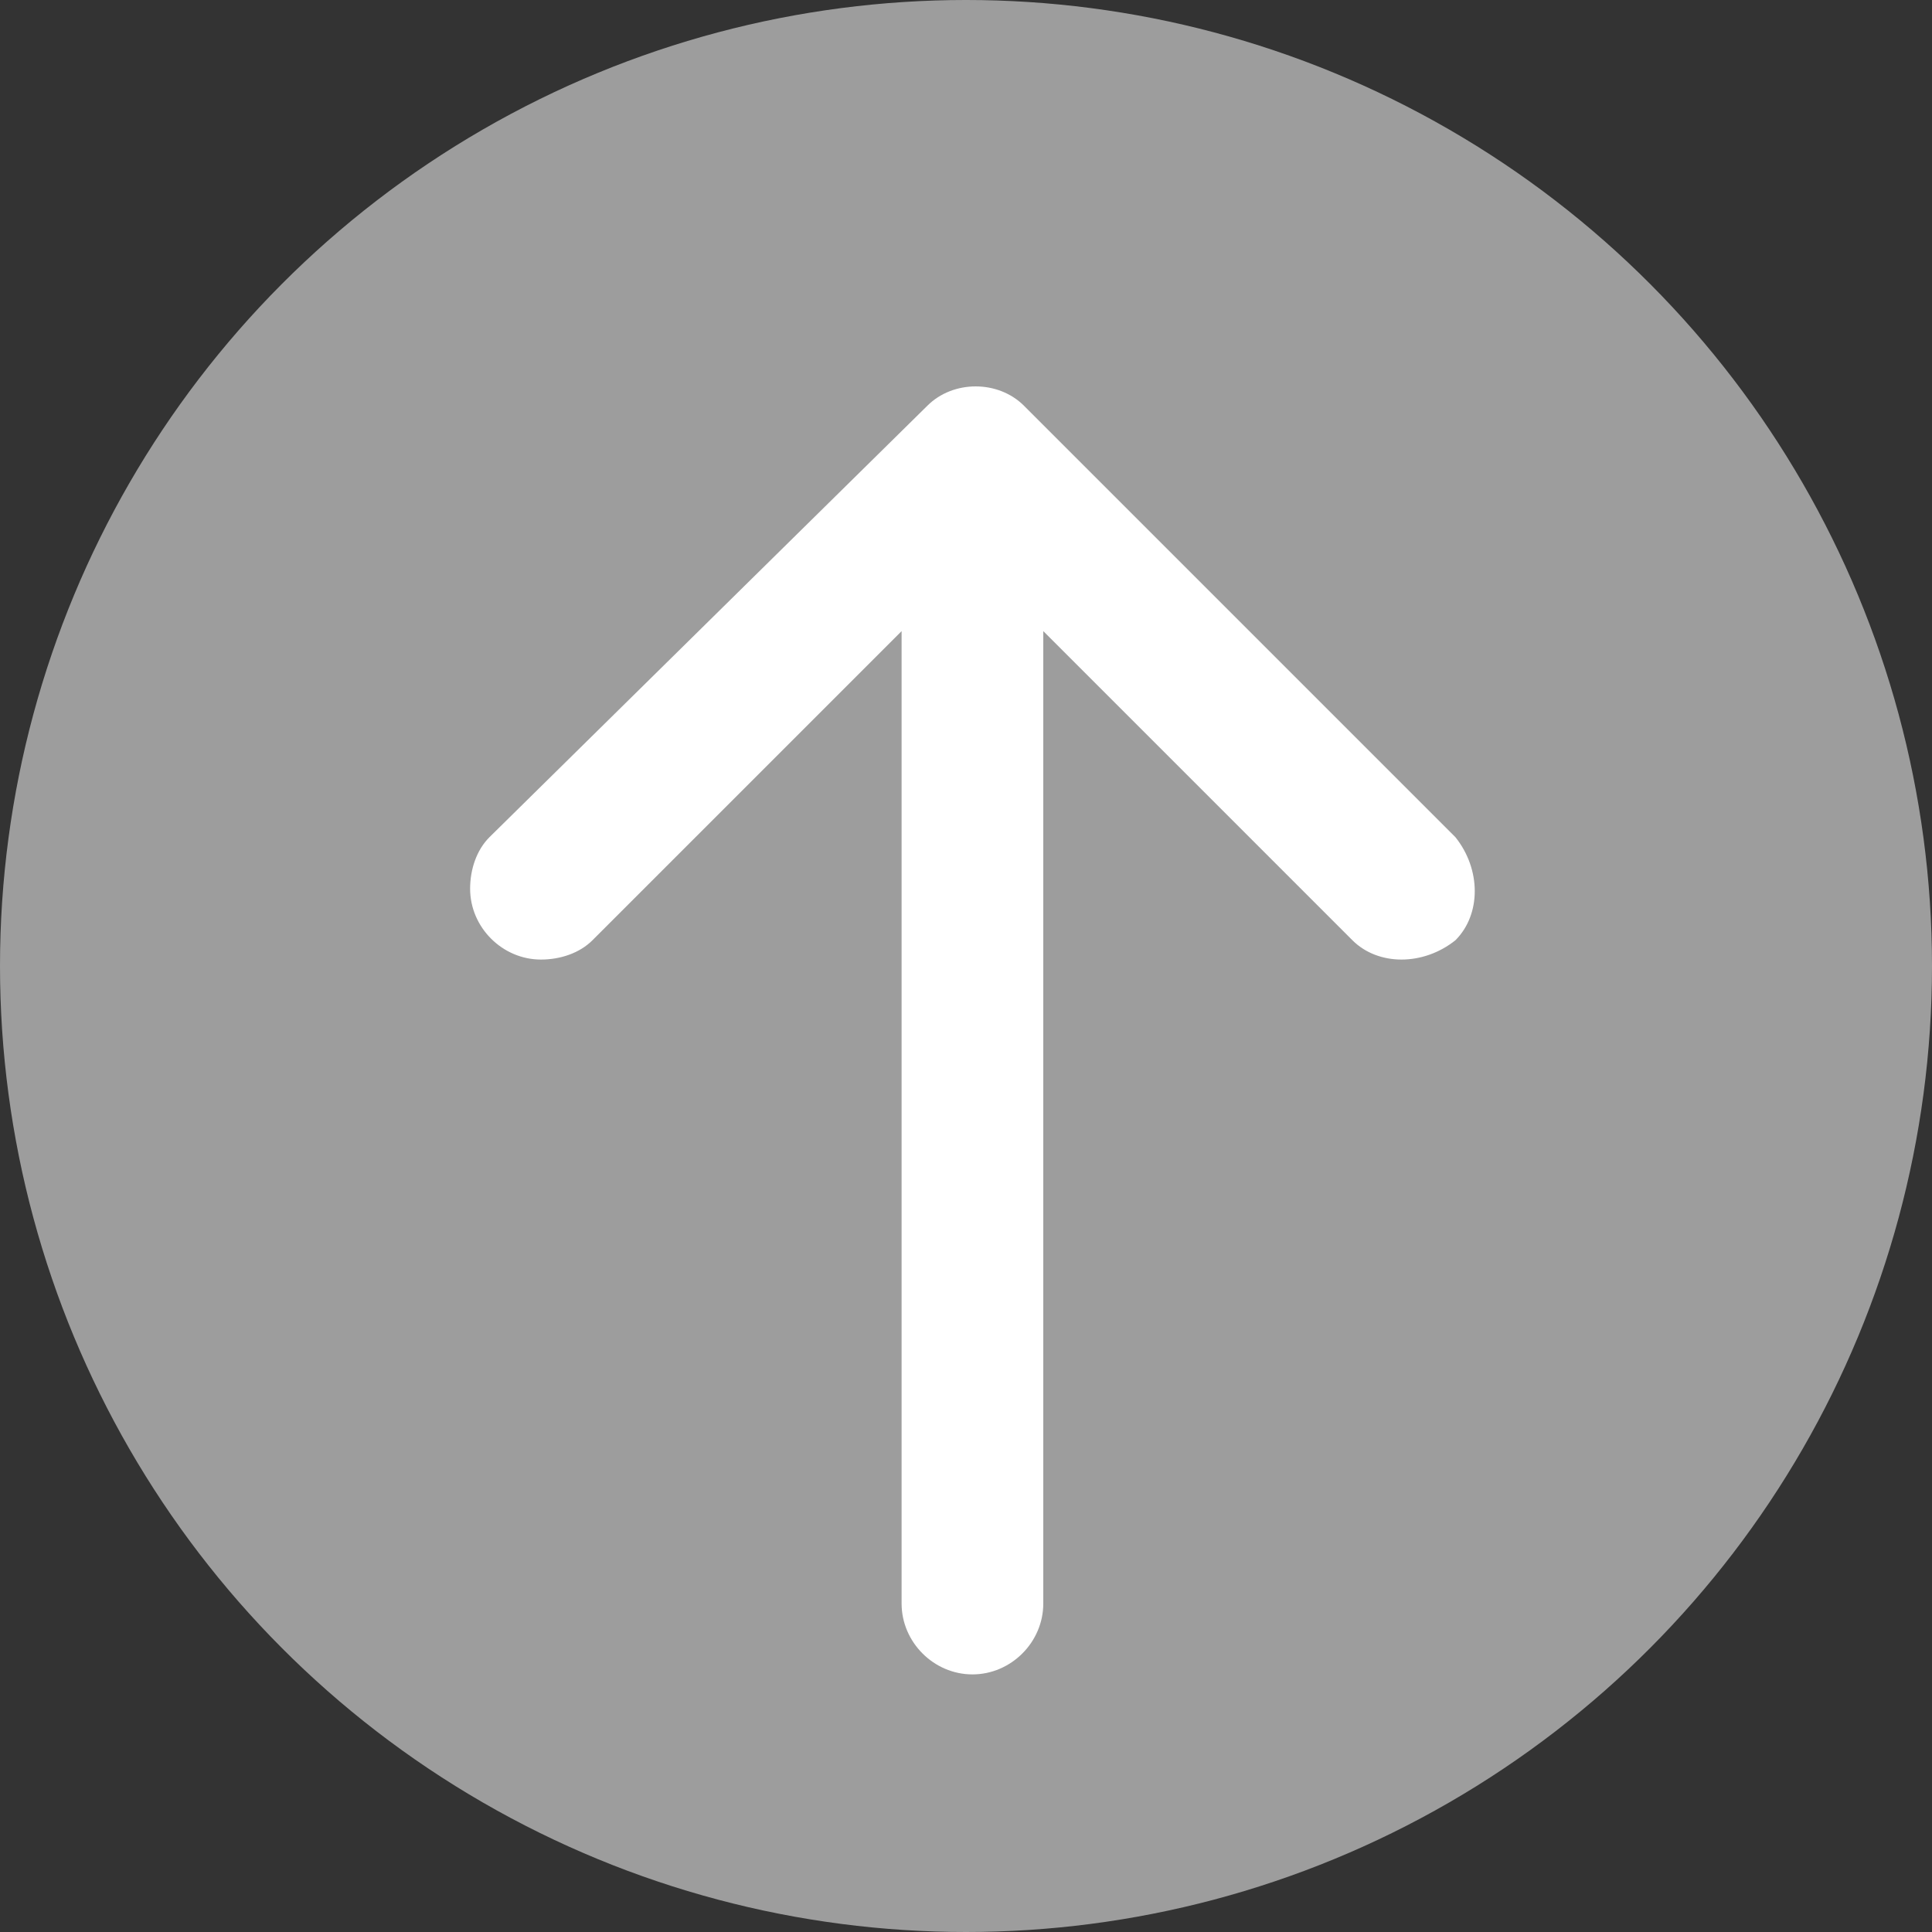
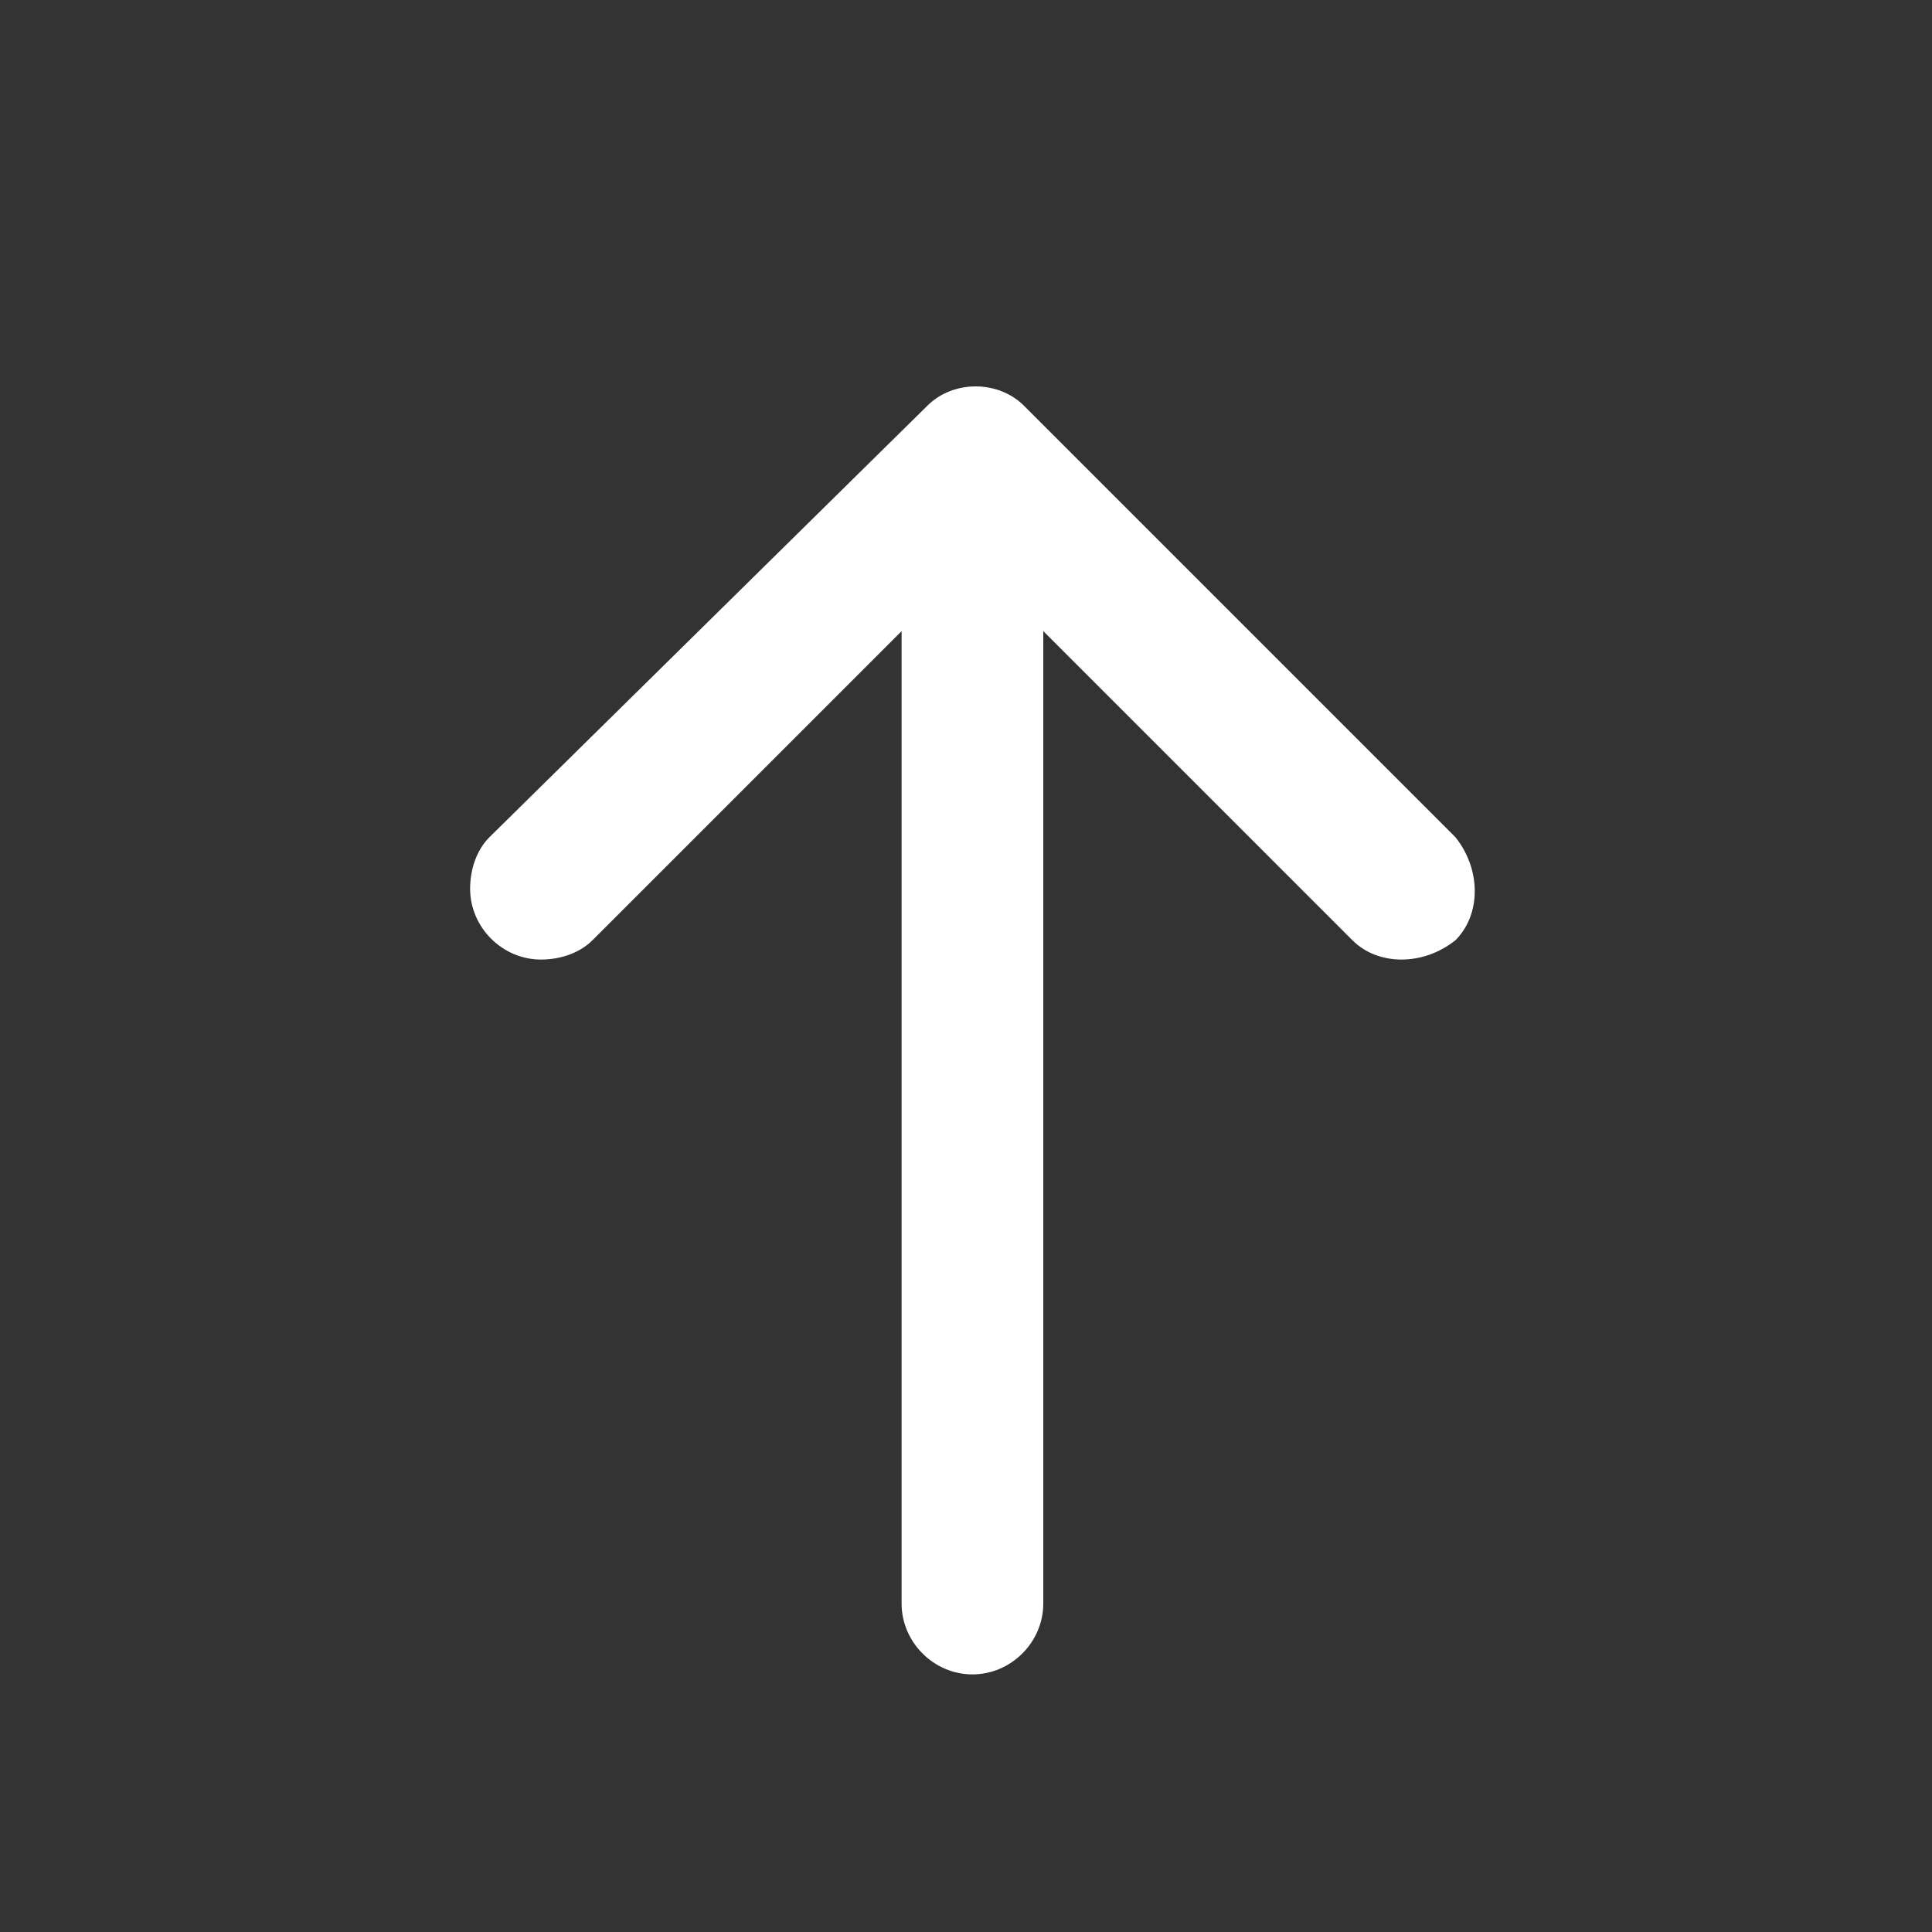
<svg xmlns="http://www.w3.org/2000/svg" version="1.1" id="Layer_1" x="0px" y="0px" viewBox="0 0 30 30" style="enable-background:new 0 0 30 30;" xml:space="preserve">
  <rect x="0" y="0" width="30" height="30" fill="#333333" stroke="none" />
  <style type="text/css">
	.st0{fill:#9D9D9D;}
	.st1{fill:#FFFFFF;}
</style>
-   <circle id="椭圆_1" class="st0" cx="15" cy="15" r="15" />
-   <path id="形状_23" class="st1" d="M7.6,13c-0.2,0.2-0.3,0.5-0.3,0.8c0,0.6,0.5,1.1,1.1,1.1c0.3,0,0.6-0.1,0.8-0.3l4.8-4.8v15.1  c0,0.6,0.5,1.1,1.1,1.1c0.6,0,1.1-0.5,1.1-1.1V9.8l4.8,4.8c0.4,0.4,1.1,0.4,1.6,0c0.4-0.4,0.4-1.1,0-1.6l-6.7-6.7  c-0.4-0.4-1.1-0.4-1.5,0c0,0,0,0,0,0L7.6,13L7.6,13L7.6,13z" />
+   <path id="形状_23" class="st1" d="M7.6,13c-0.2,0.2-0.3,0.5-0.3,0.8c0,0.6,0.5,1.1,1.1,1.1c0.3,0,0.6-0.1,0.8-0.3l4.8-4.8v15.1  c0,0.6,0.5,1.1,1.1,1.1c0.6,0,1.1-0.5,1.1-1.1V9.8l4.8,4.8c0.4,0.4,1.1,0.4,1.6,0c0.4-0.4,0.4-1.1,0-1.6l-6.7-6.7  c-0.4-0.4-1.1-0.4-1.5,0c0,0,0,0,0,0L7.6,13L7.6,13L7.6,13" />
</svg>